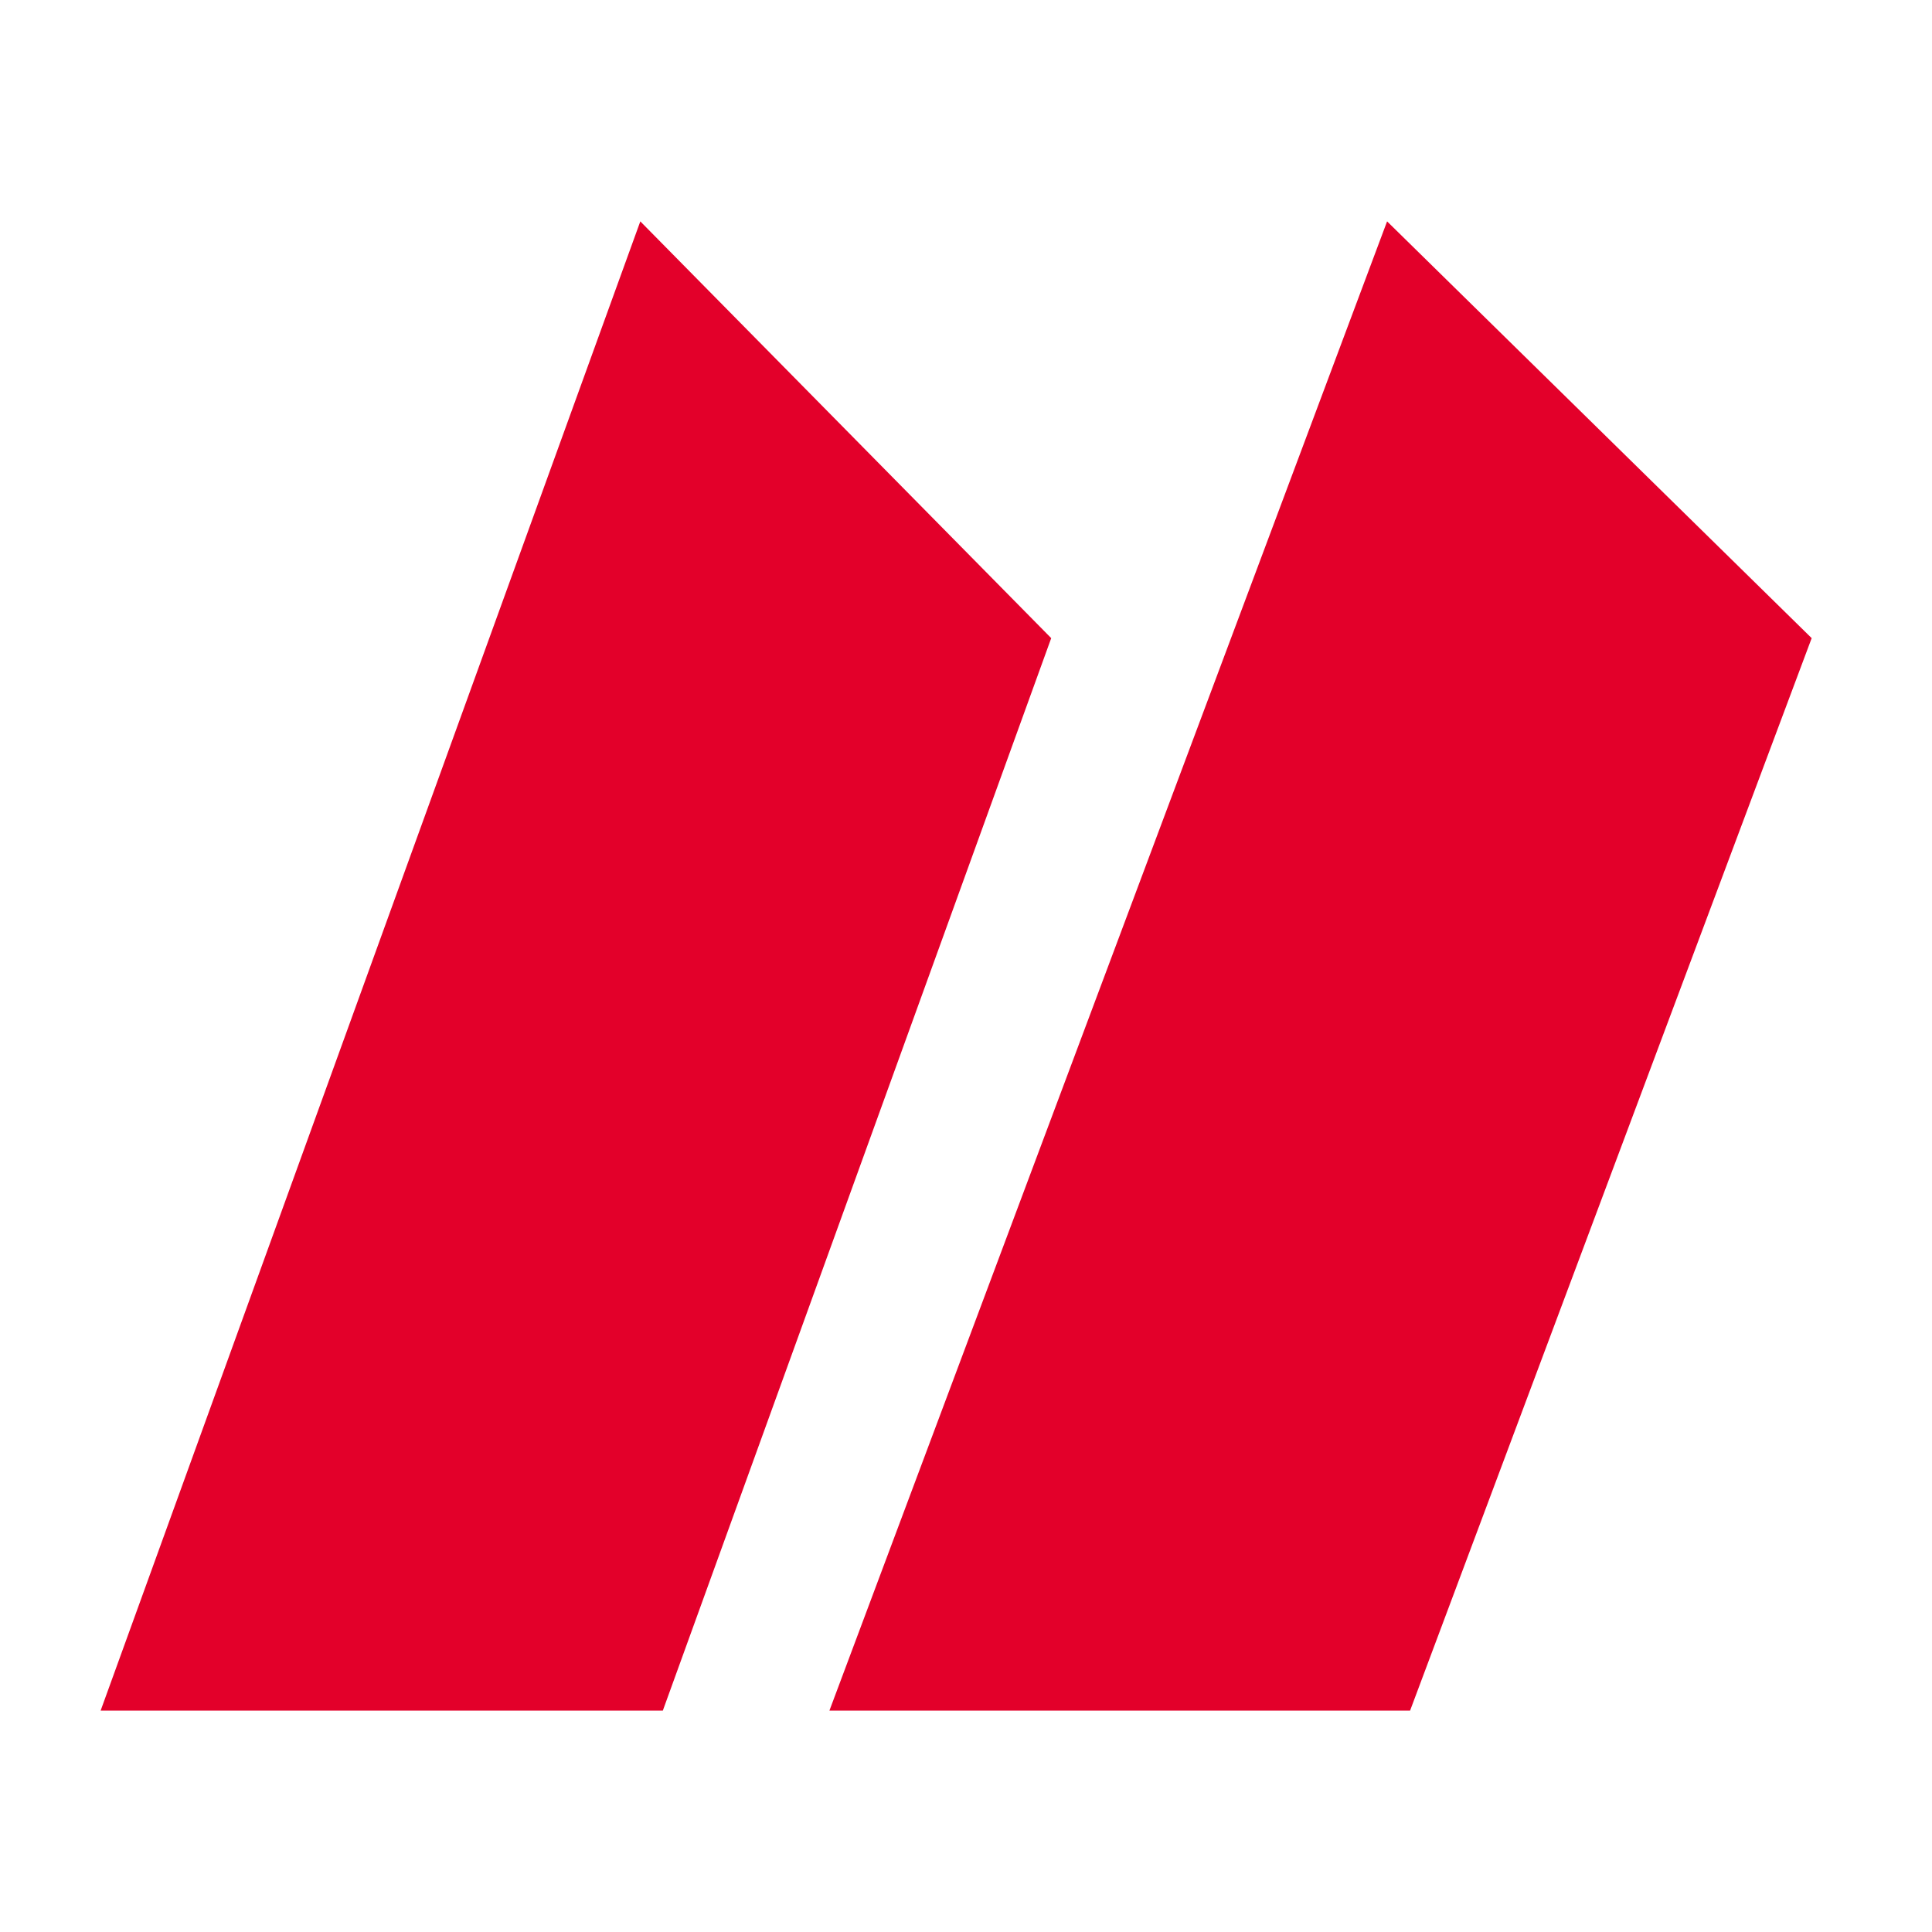
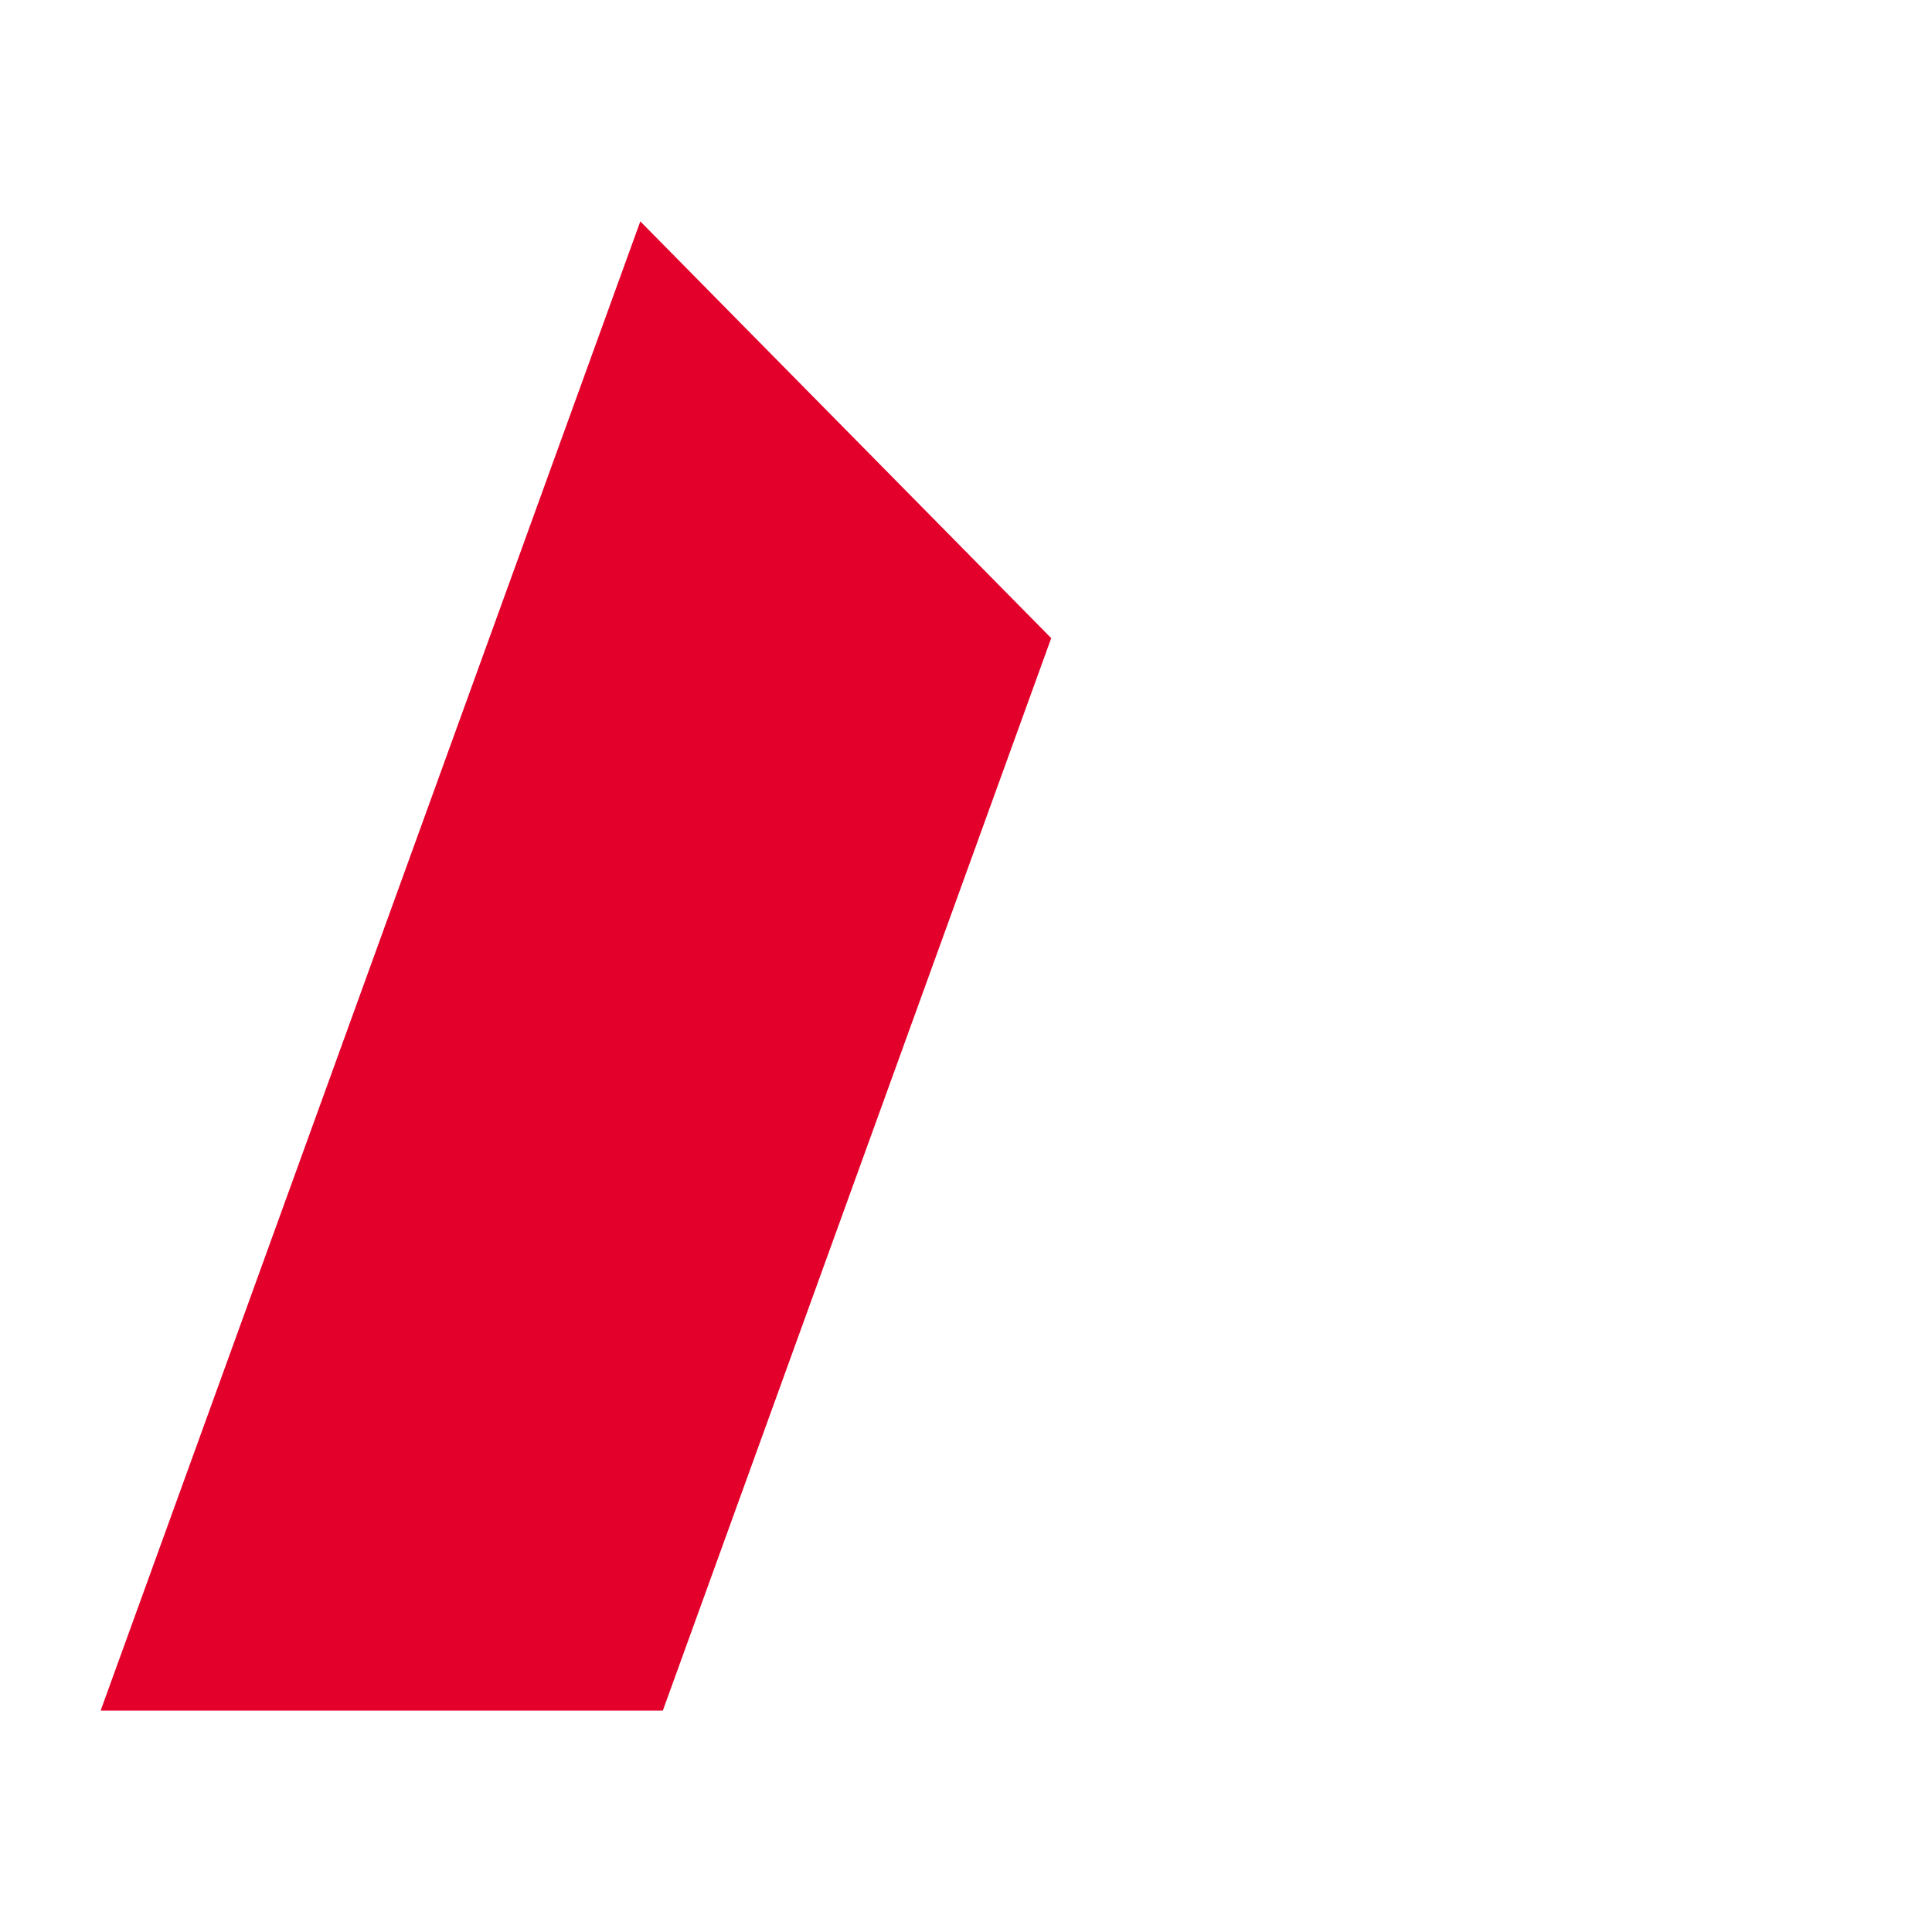
<svg xmlns="http://www.w3.org/2000/svg" width="96" height="96" viewBox="0 0 96 96" fill="none">
  <path d="M31.817 11L5 85H32.935L52.234 31.709L31.817 11Z" fill="#E3002A" />
-   <path d="M68.924 11L41.213 85H70.066L90.021 31.709L68.924 11Z" fill="#E3002A" />
</svg>